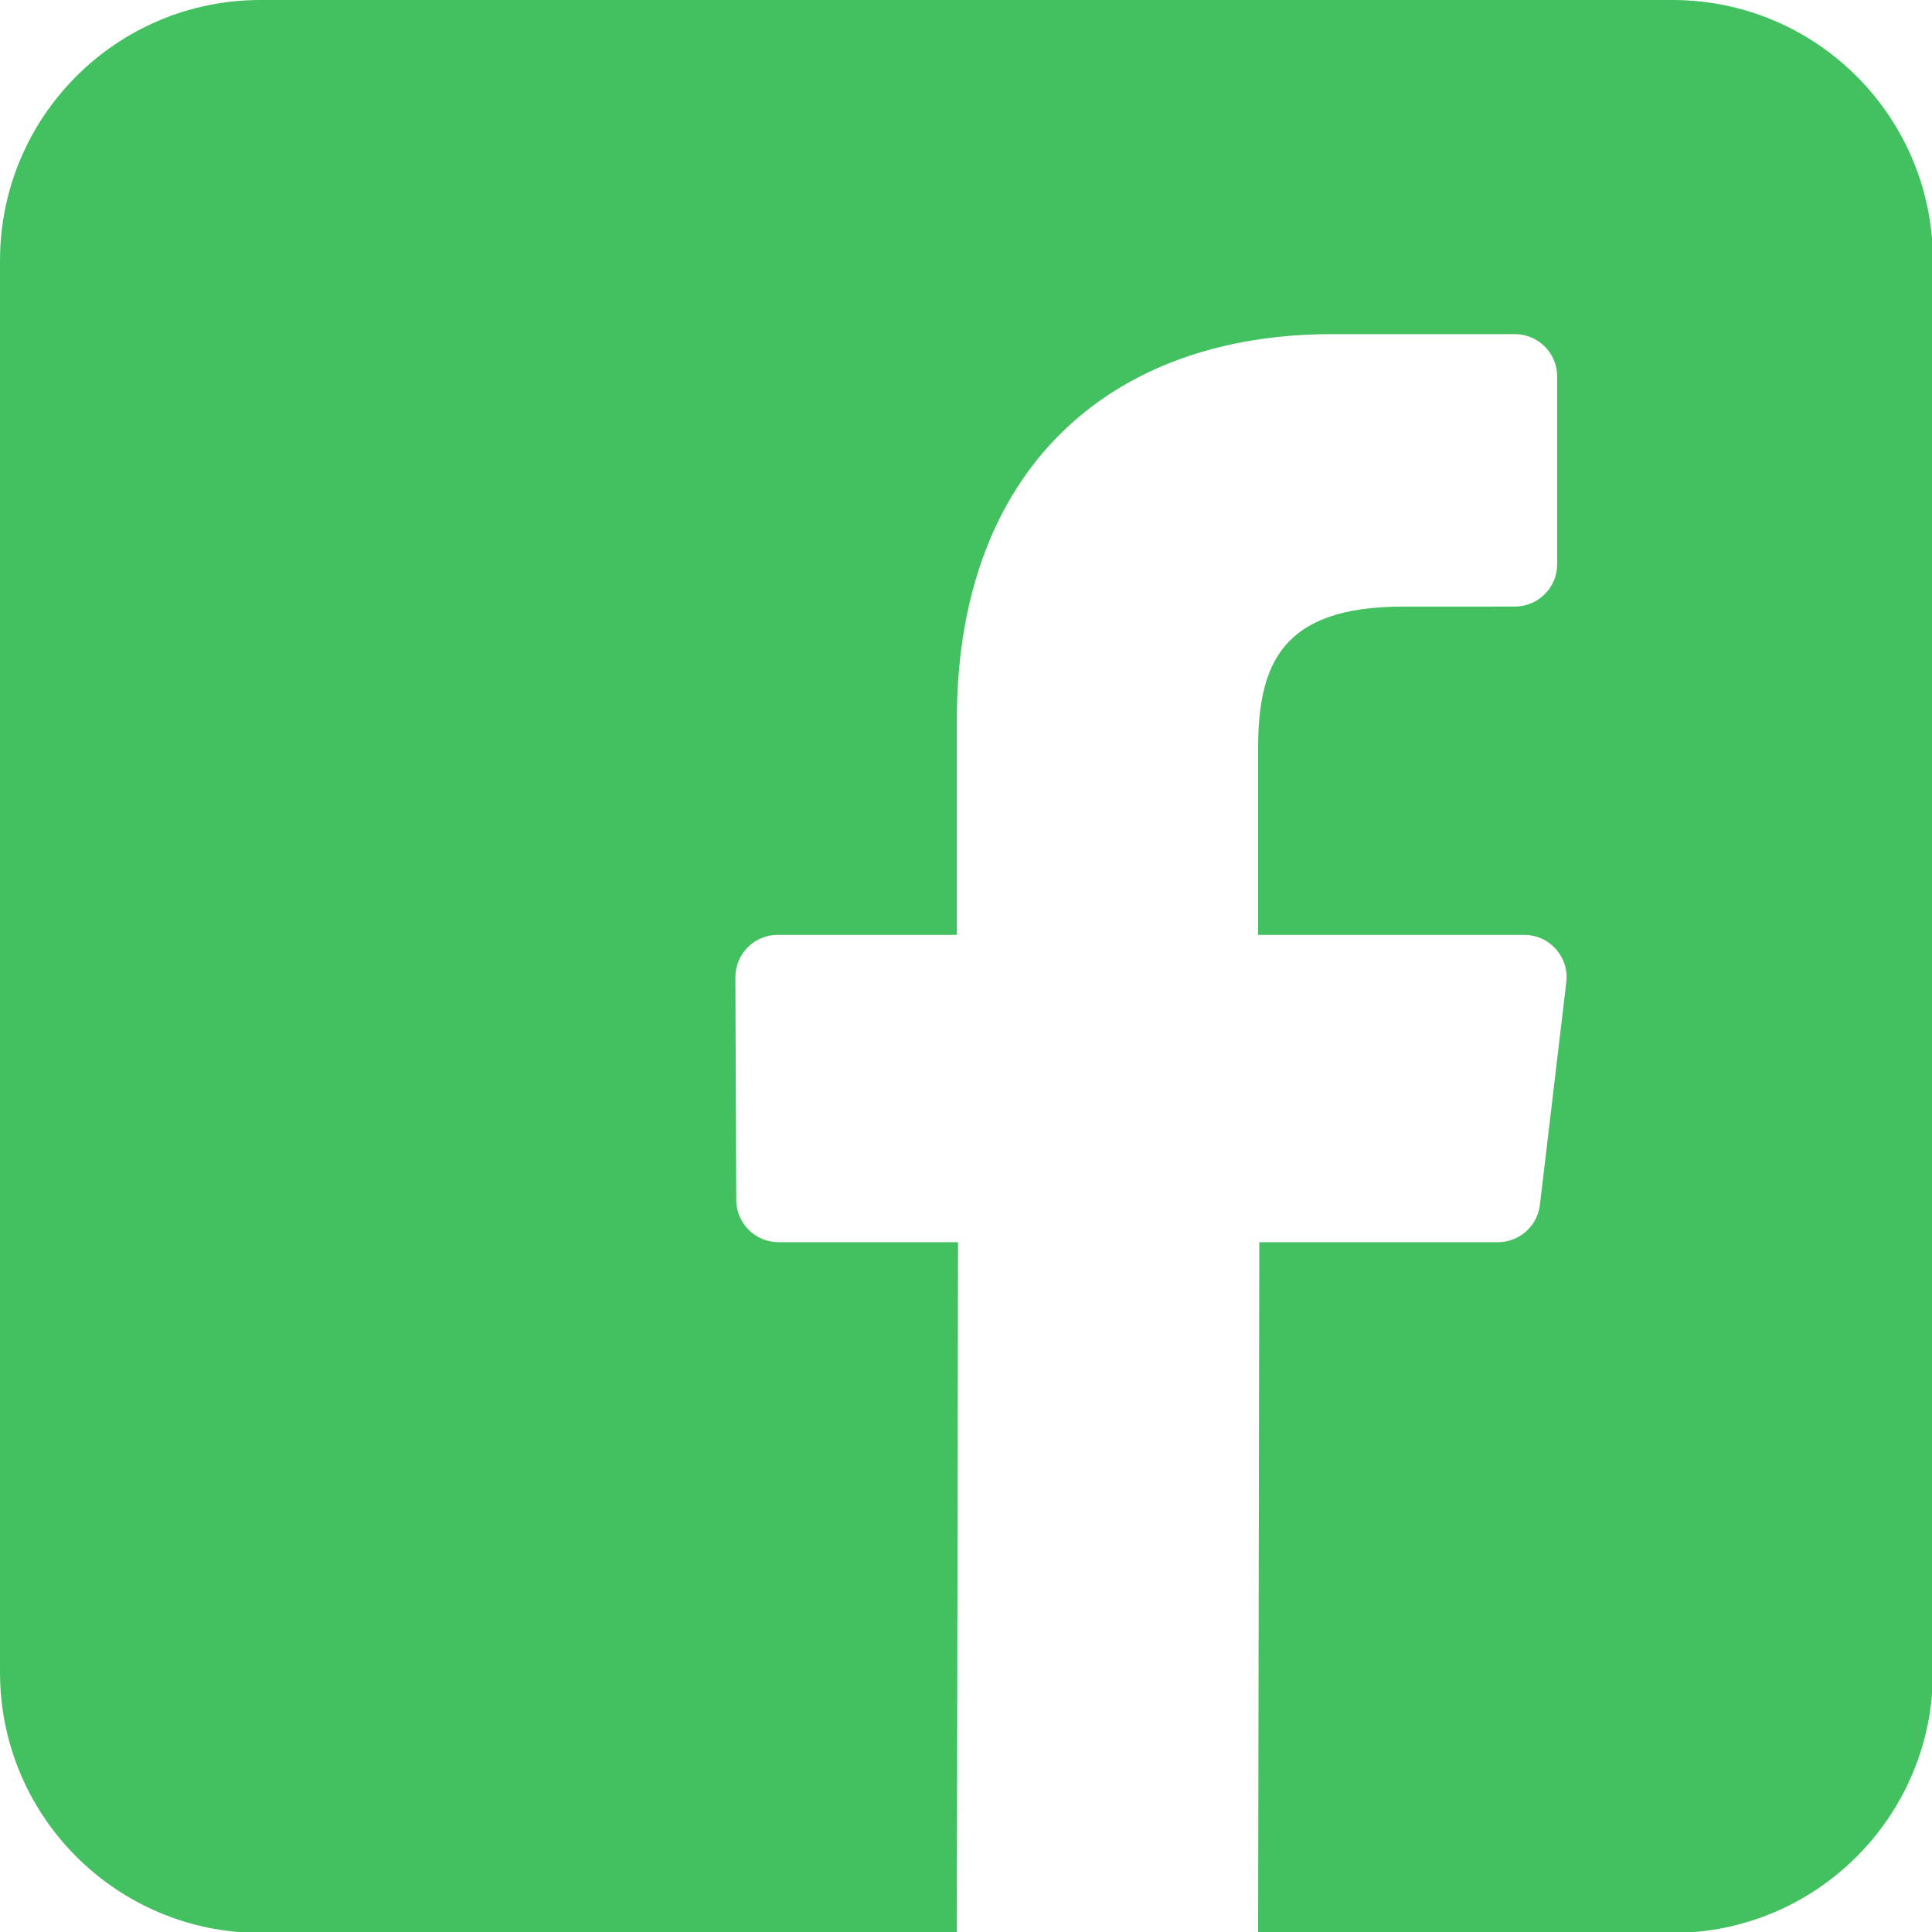
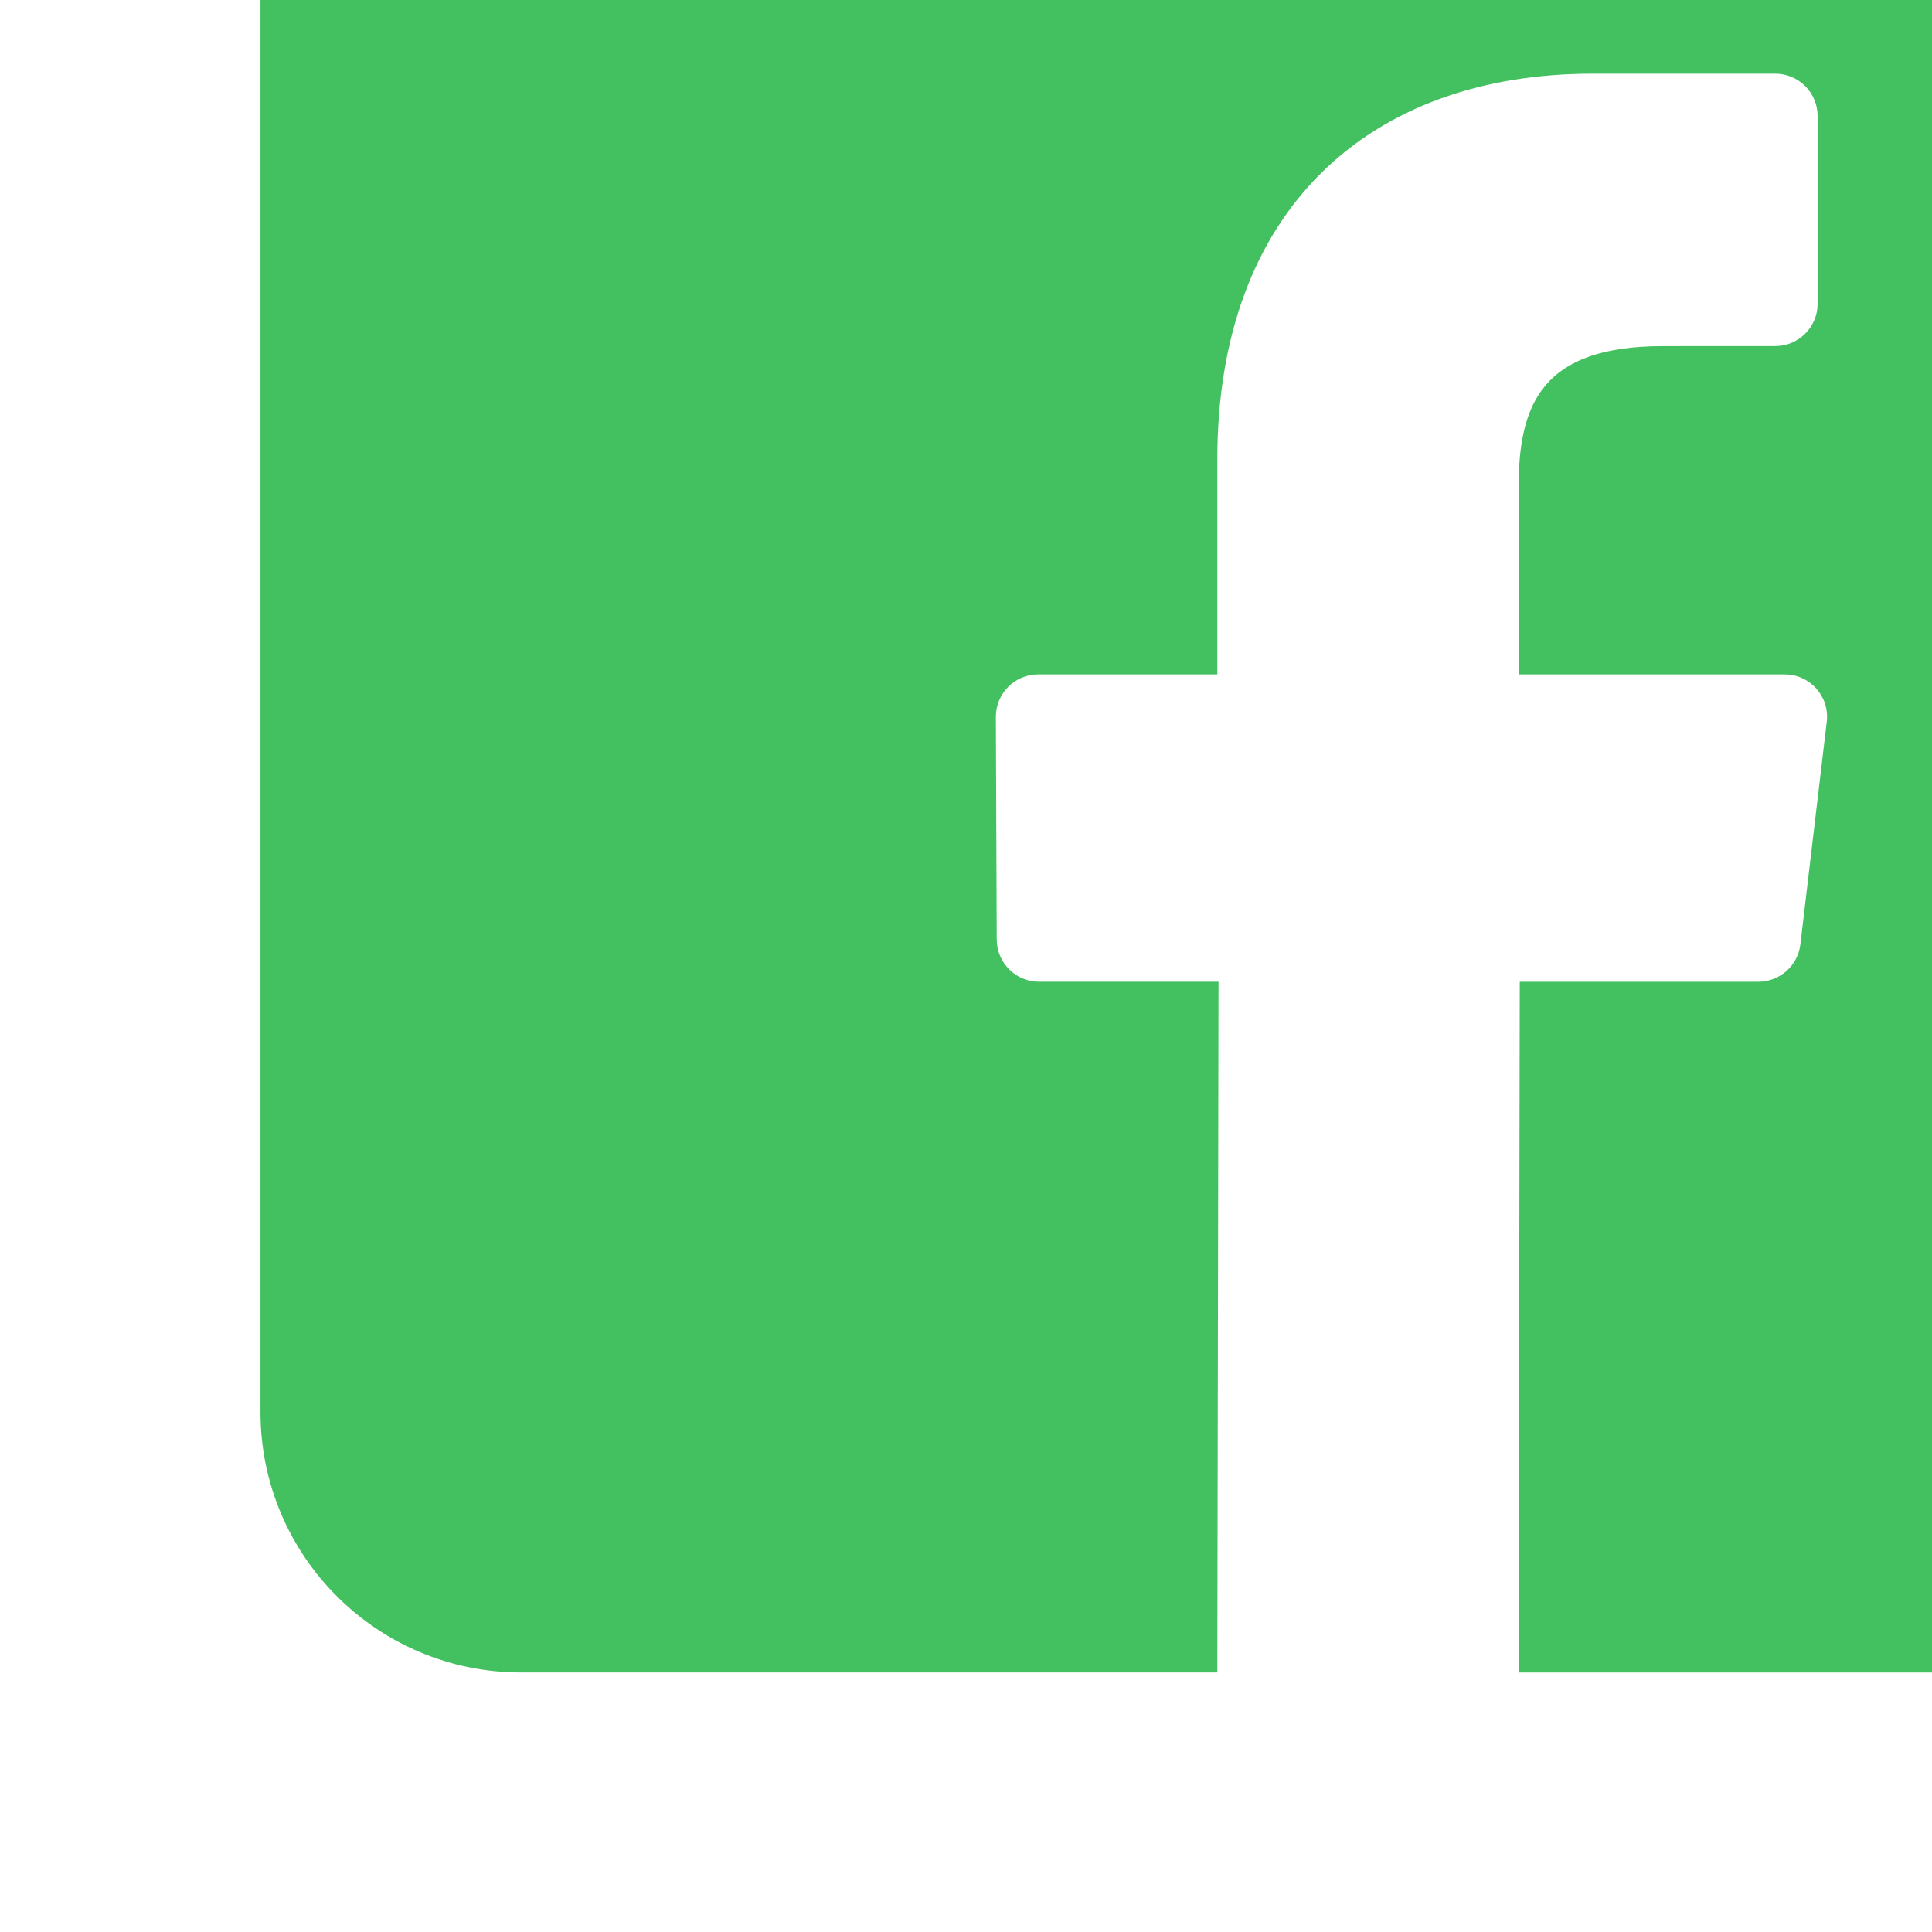
<svg xmlns="http://www.w3.org/2000/svg" width="409" height="409" version="1.1" viewBox="0 0 409 409">
  <g transform="scale(1.001)">
-     <path fill="#43C160" d="M353.701,0h-298.614c-30.422,0 -55.085,24.662 -55.085,55.085v298.616c-2.44423e-15,30.423 24.662,55.085 55.085,55.085h147.275l0.251,-146.078h-37.951c-4.932,0 -8.935,-3.988 -8.954,-8.92l-0.182,-47.087c-0.019,-4.959 3.996,-8.989 8.955,-8.989h37.882v-45.498c0,-52.8 32.247,-81.55 79.348,-81.55h38.65c4.945,0 8.955,4.009 8.955,8.955v39.704c0,4.944 -4.007,8.952 -8.95,8.955l-23.719,0.011c-25.615,0 -30.575,12.172 -30.575,30.035v39.389h56.285c5.363,0 9.524,4.683 8.892,10.009l-5.581,47.087c-0.534,4.506 -4.355,7.901 -8.892,7.901h-50.453l-0.251,146.078h87.631c30.422,0 55.084,-24.662 55.084,-55.084v-298.619c-0.001,-30.423 -24.663,-55.085 -55.086,-55.085Z" />
+     <path fill="#43C160" d="M353.701,0h-298.614v298.616c-2.44423e-15,30.423 24.662,55.085 55.085,55.085h147.275l0.251,-146.078h-37.951c-4.932,0 -8.935,-3.988 -8.954,-8.92l-0.182,-47.087c-0.019,-4.959 3.996,-8.989 8.955,-8.989h37.882v-45.498c0,-52.8 32.247,-81.55 79.348,-81.55h38.65c4.945,0 8.955,4.009 8.955,8.955v39.704c0,4.944 -4.007,8.952 -8.95,8.955l-23.719,0.011c-25.615,0 -30.575,12.172 -30.575,30.035v39.389h56.285c5.363,0 9.524,4.683 8.892,10.009l-5.581,47.087c-0.534,4.506 -4.355,7.901 -8.892,7.901h-50.453l-0.251,146.078h87.631c30.422,0 55.084,-24.662 55.084,-55.084v-298.619c-0.001,-30.423 -24.663,-55.085 -55.086,-55.085Z" />
  </g>
</svg>